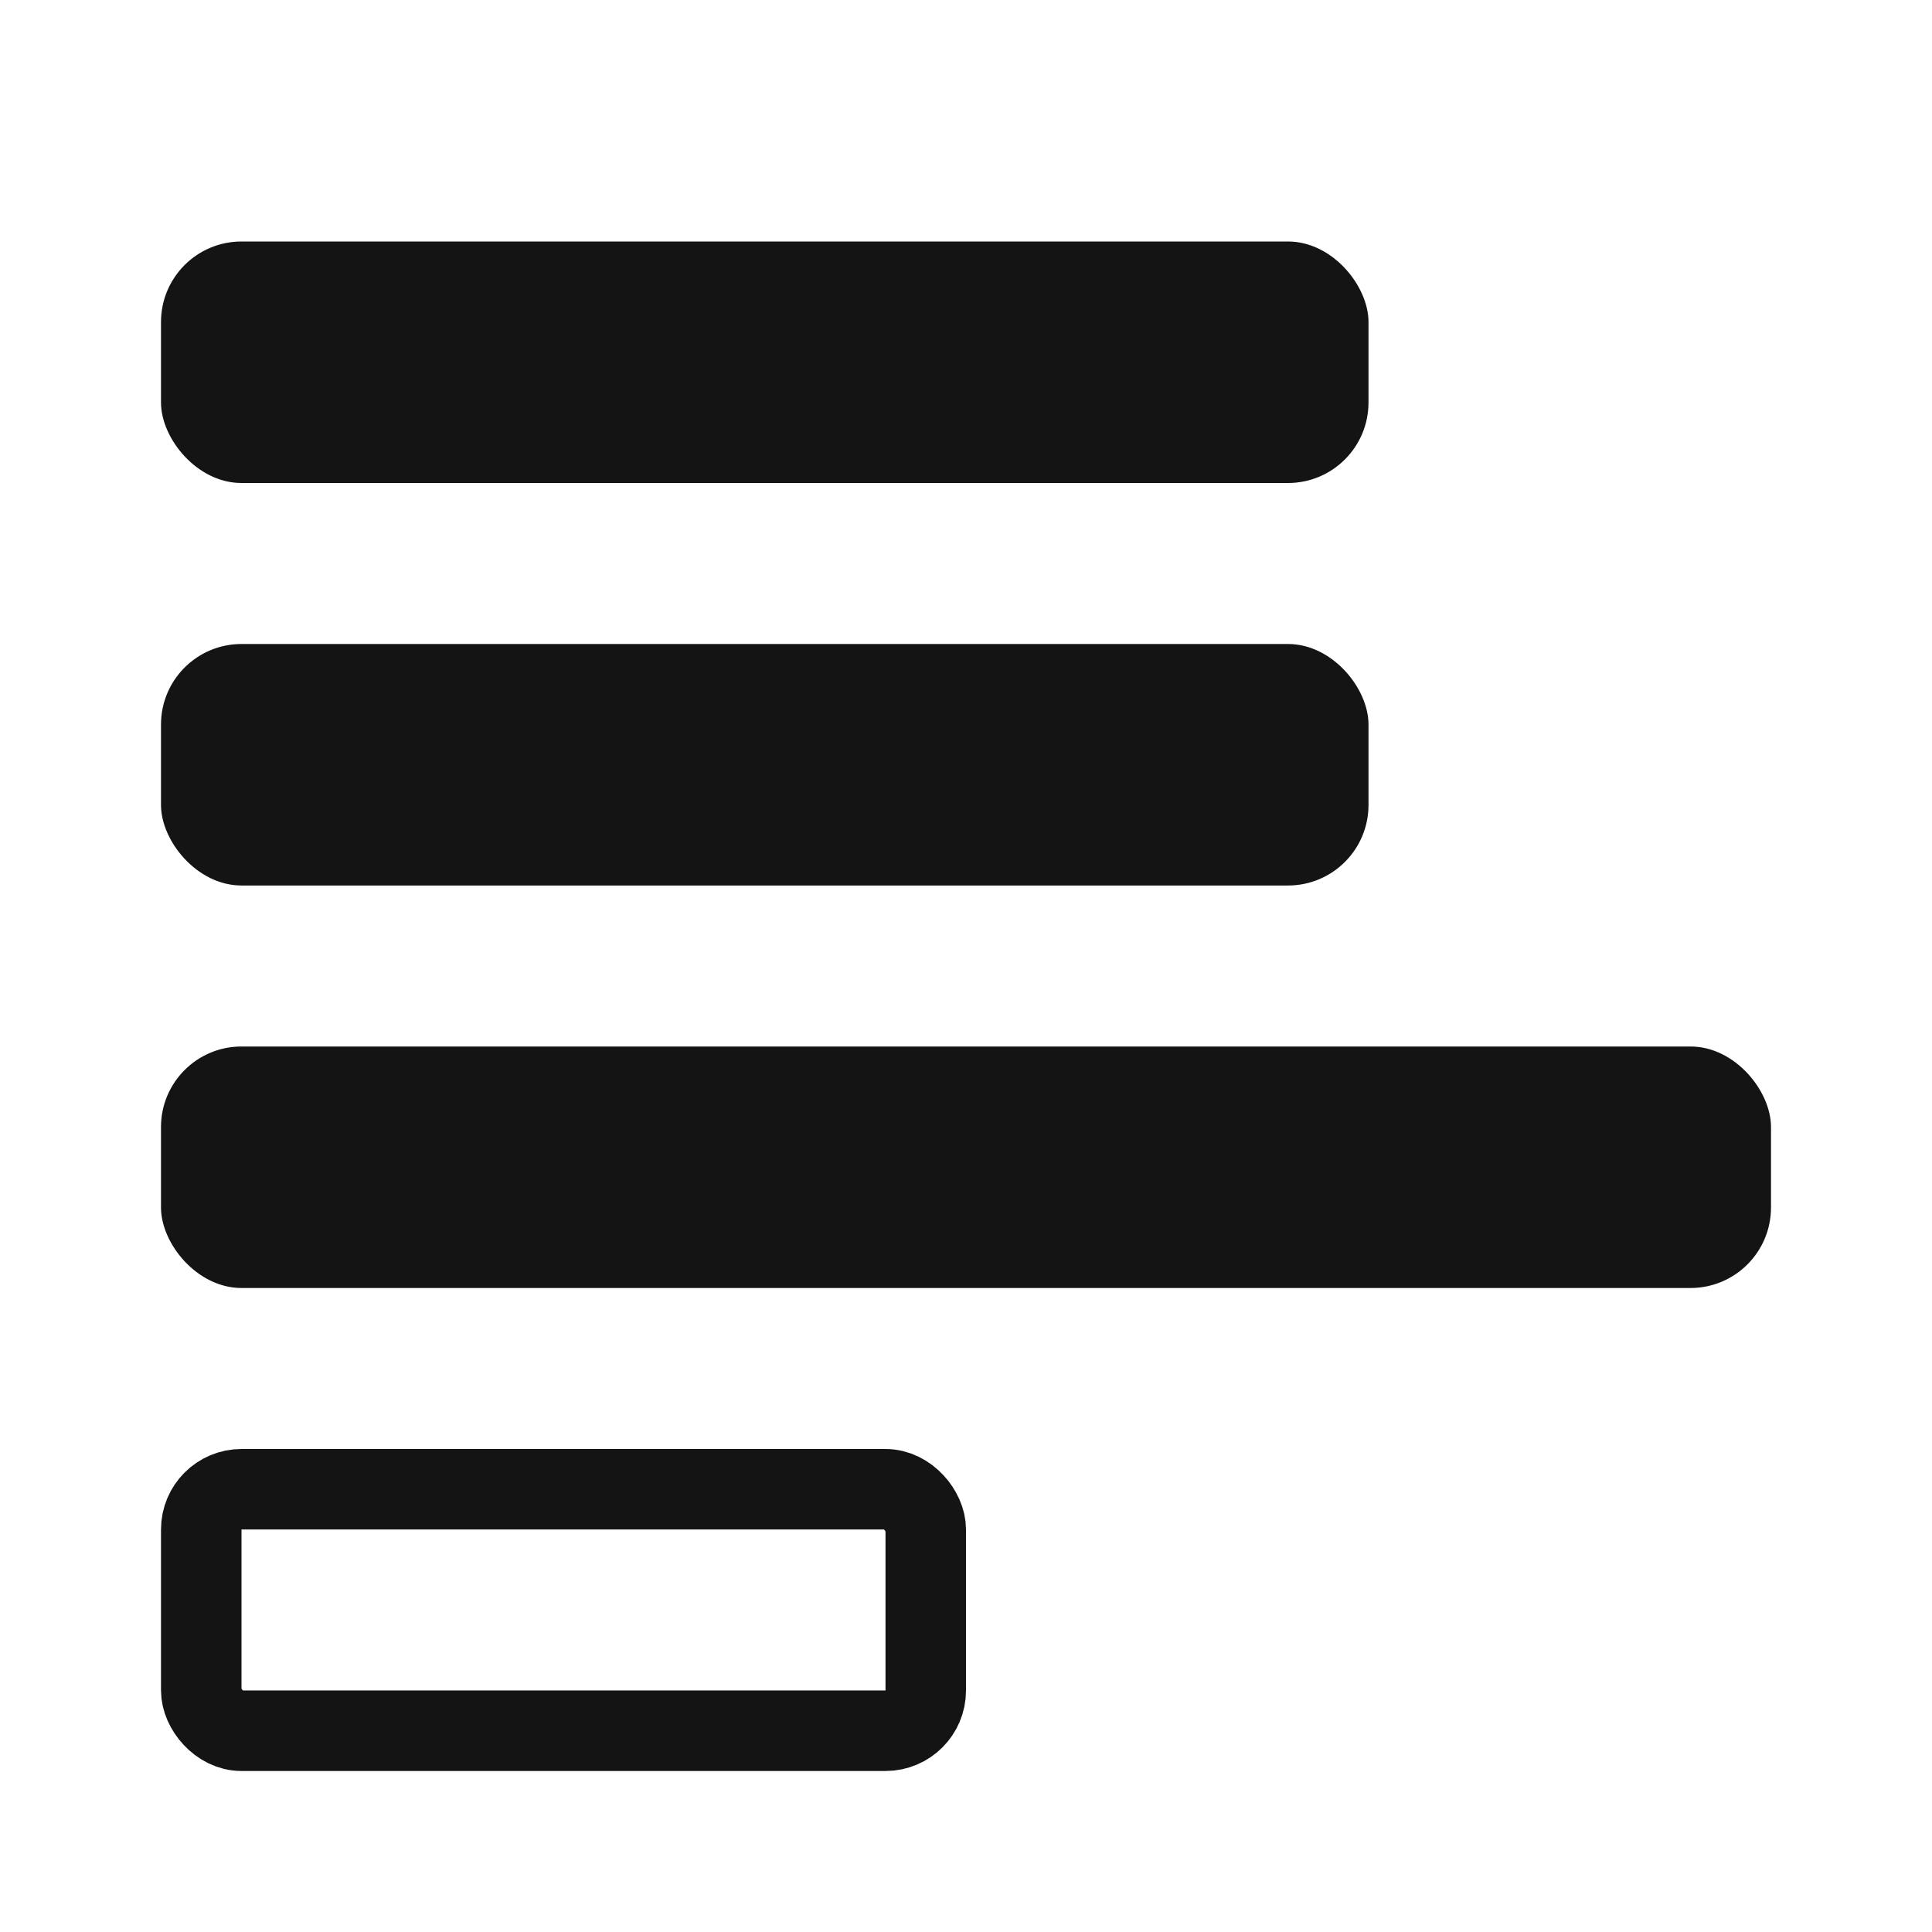
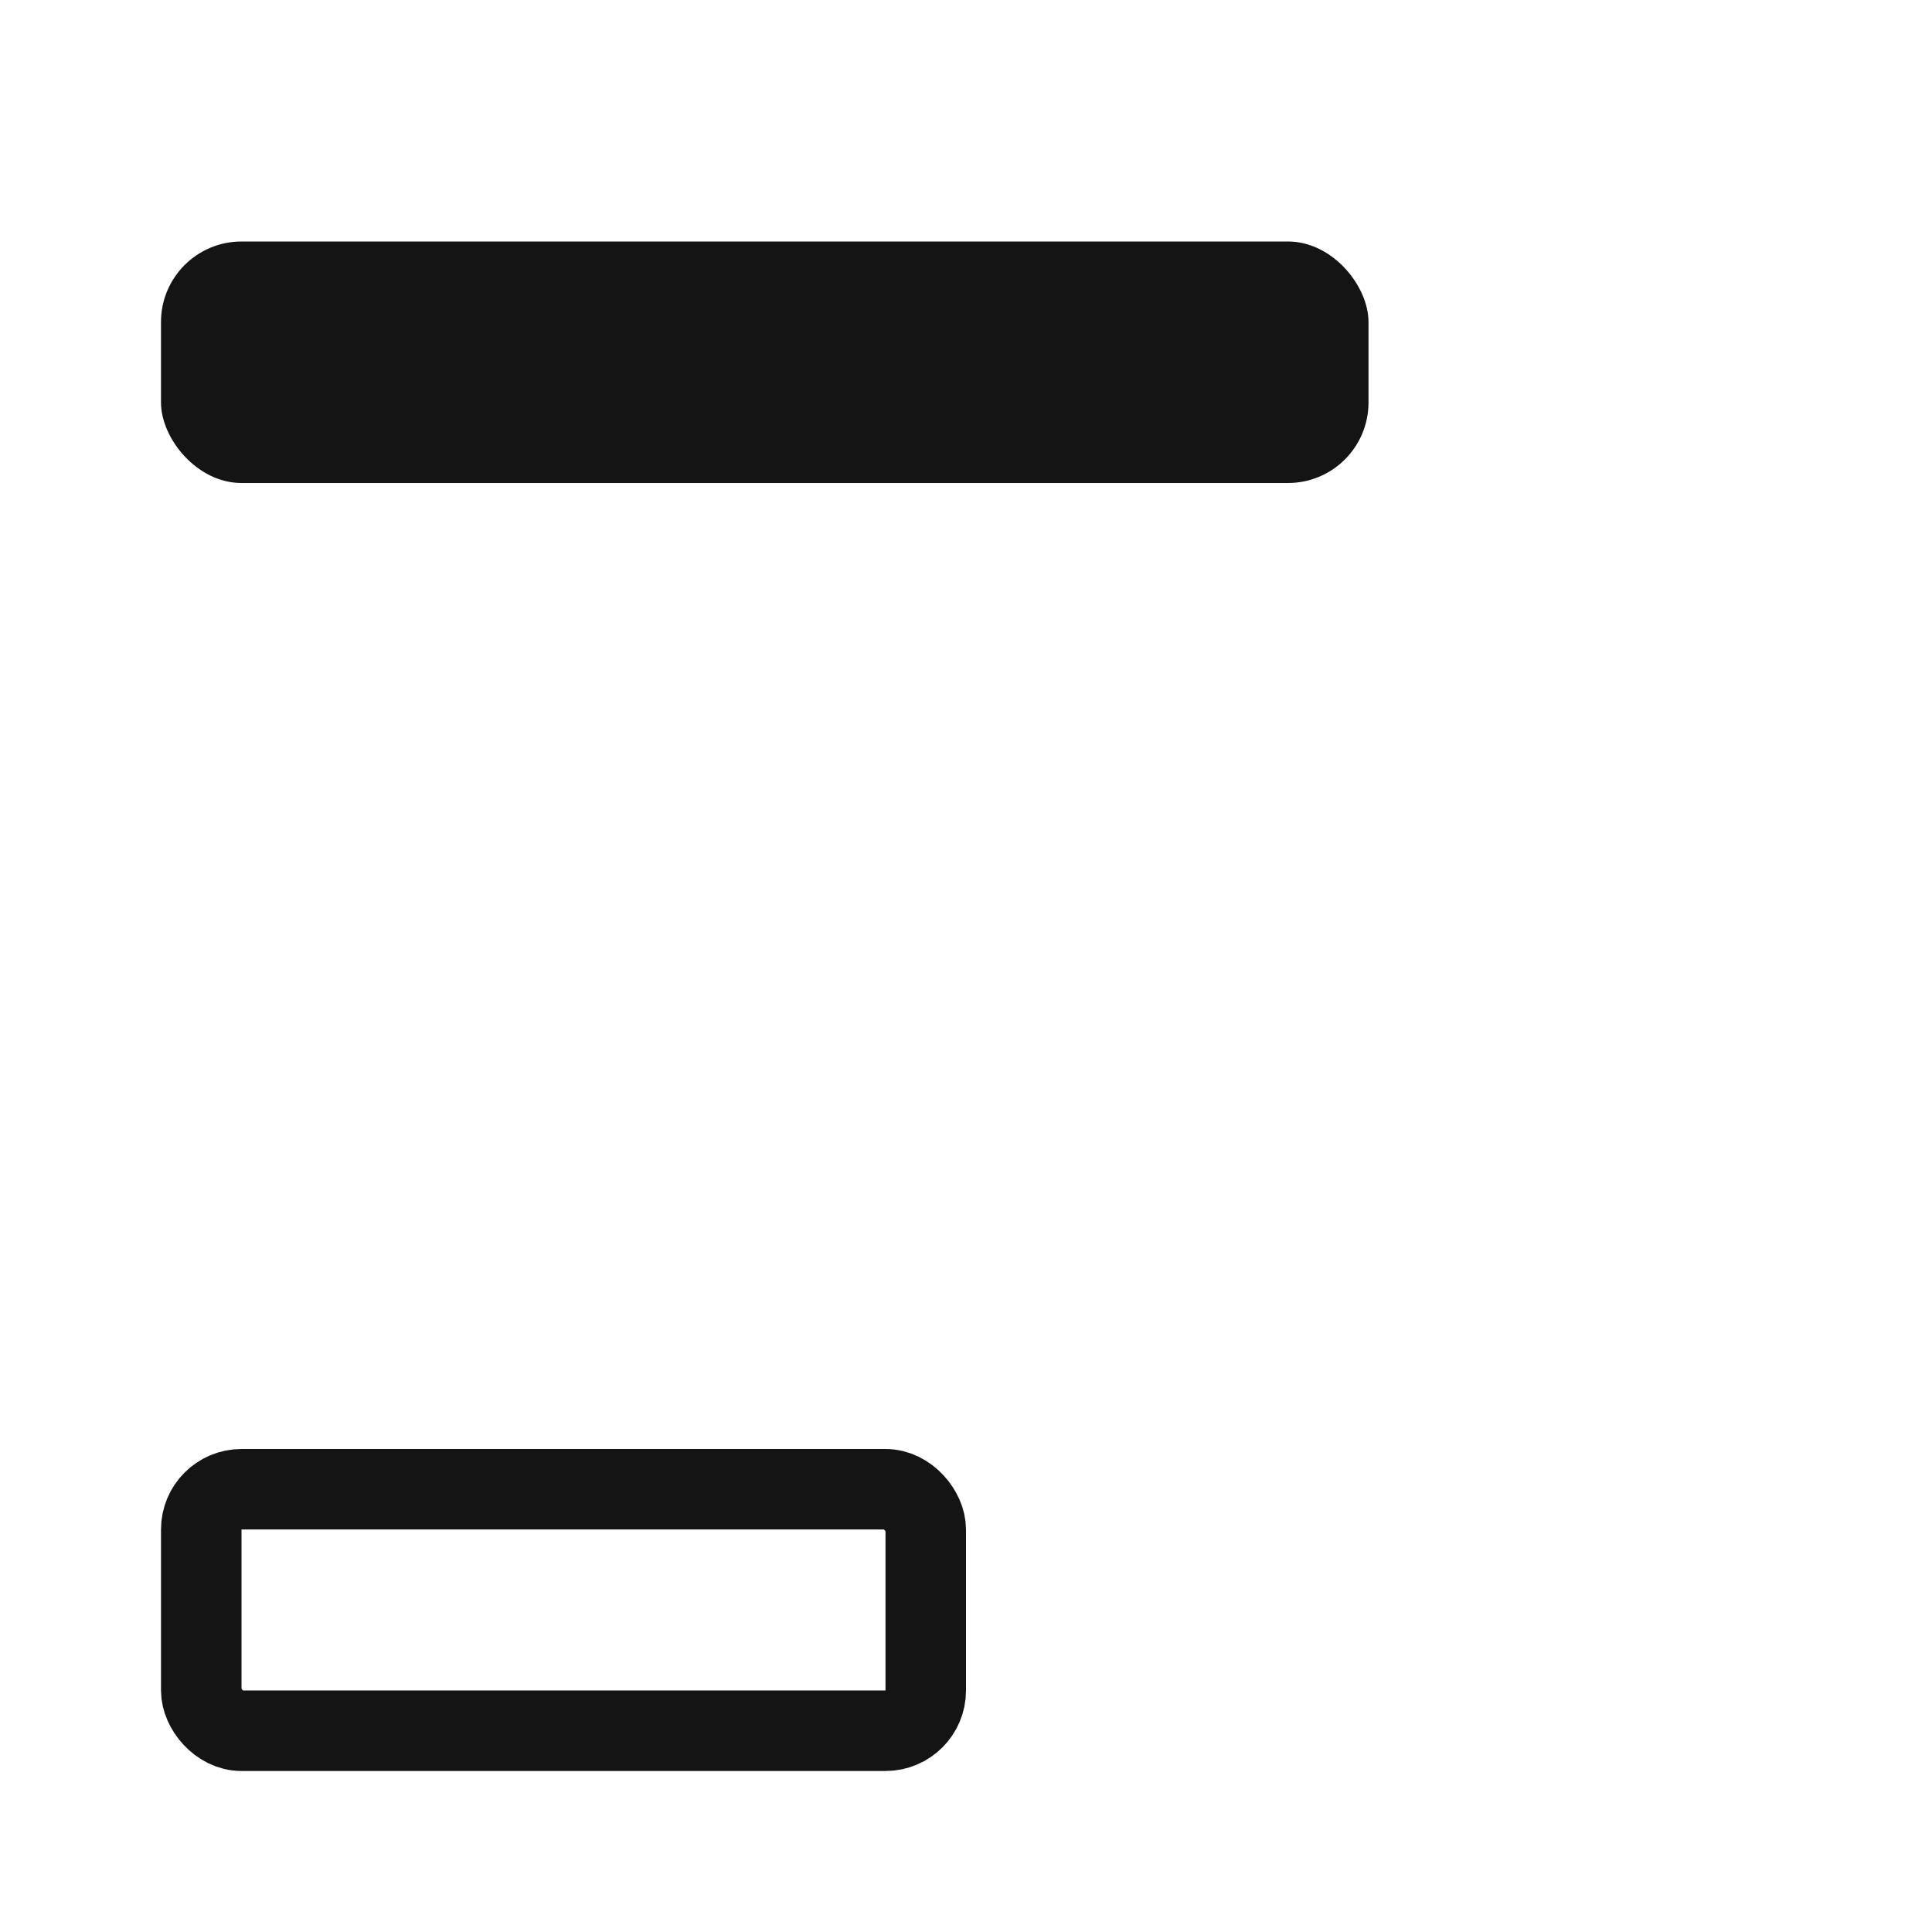
<svg xmlns="http://www.w3.org/2000/svg" width="24" height="24" viewBox="0 0 24 24" fill="none">
-   <rect x="2" y="8" width="15" height="3" rx="1" fill="#141414" />
  <rect x="2" y="3" width="15" height="3" rx="1" fill="#141414" />
-   <rect x="2" y="13" width="20" height="3" rx="1" fill="#141414" />
  <rect x="2.5" y="18.5" width="9" height="3" rx="0.5" stroke="#141414" />
</svg>